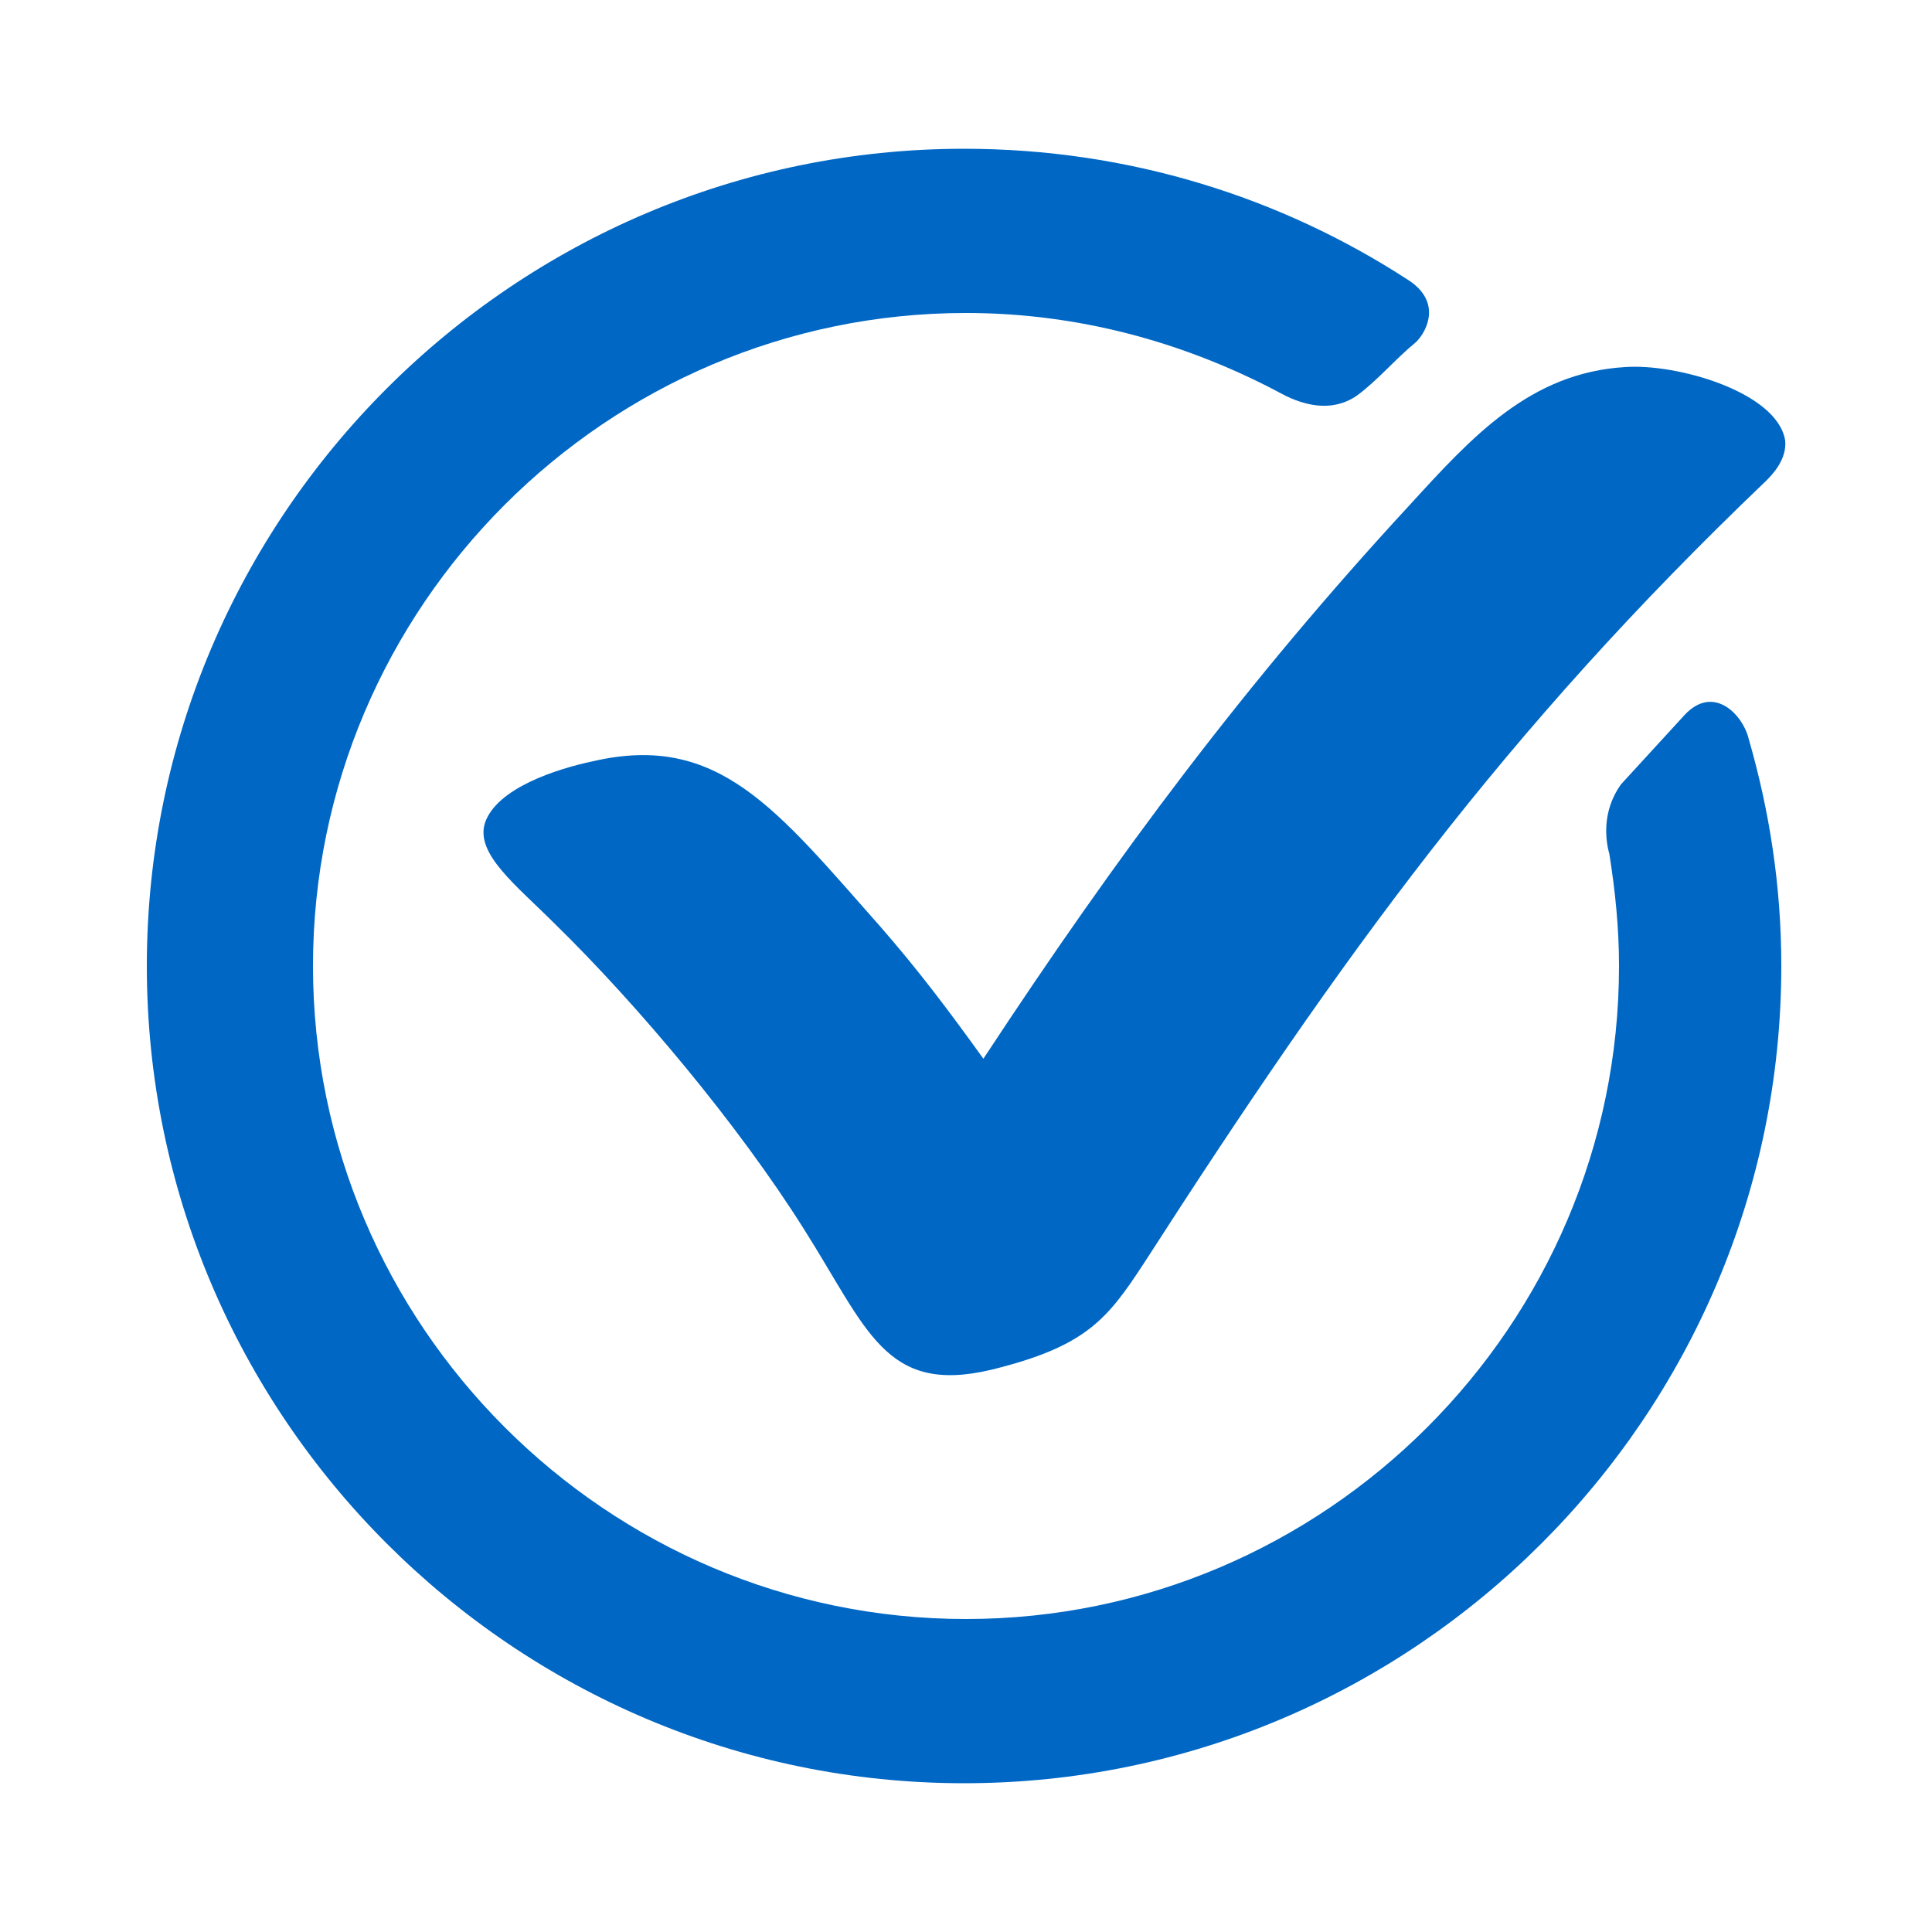
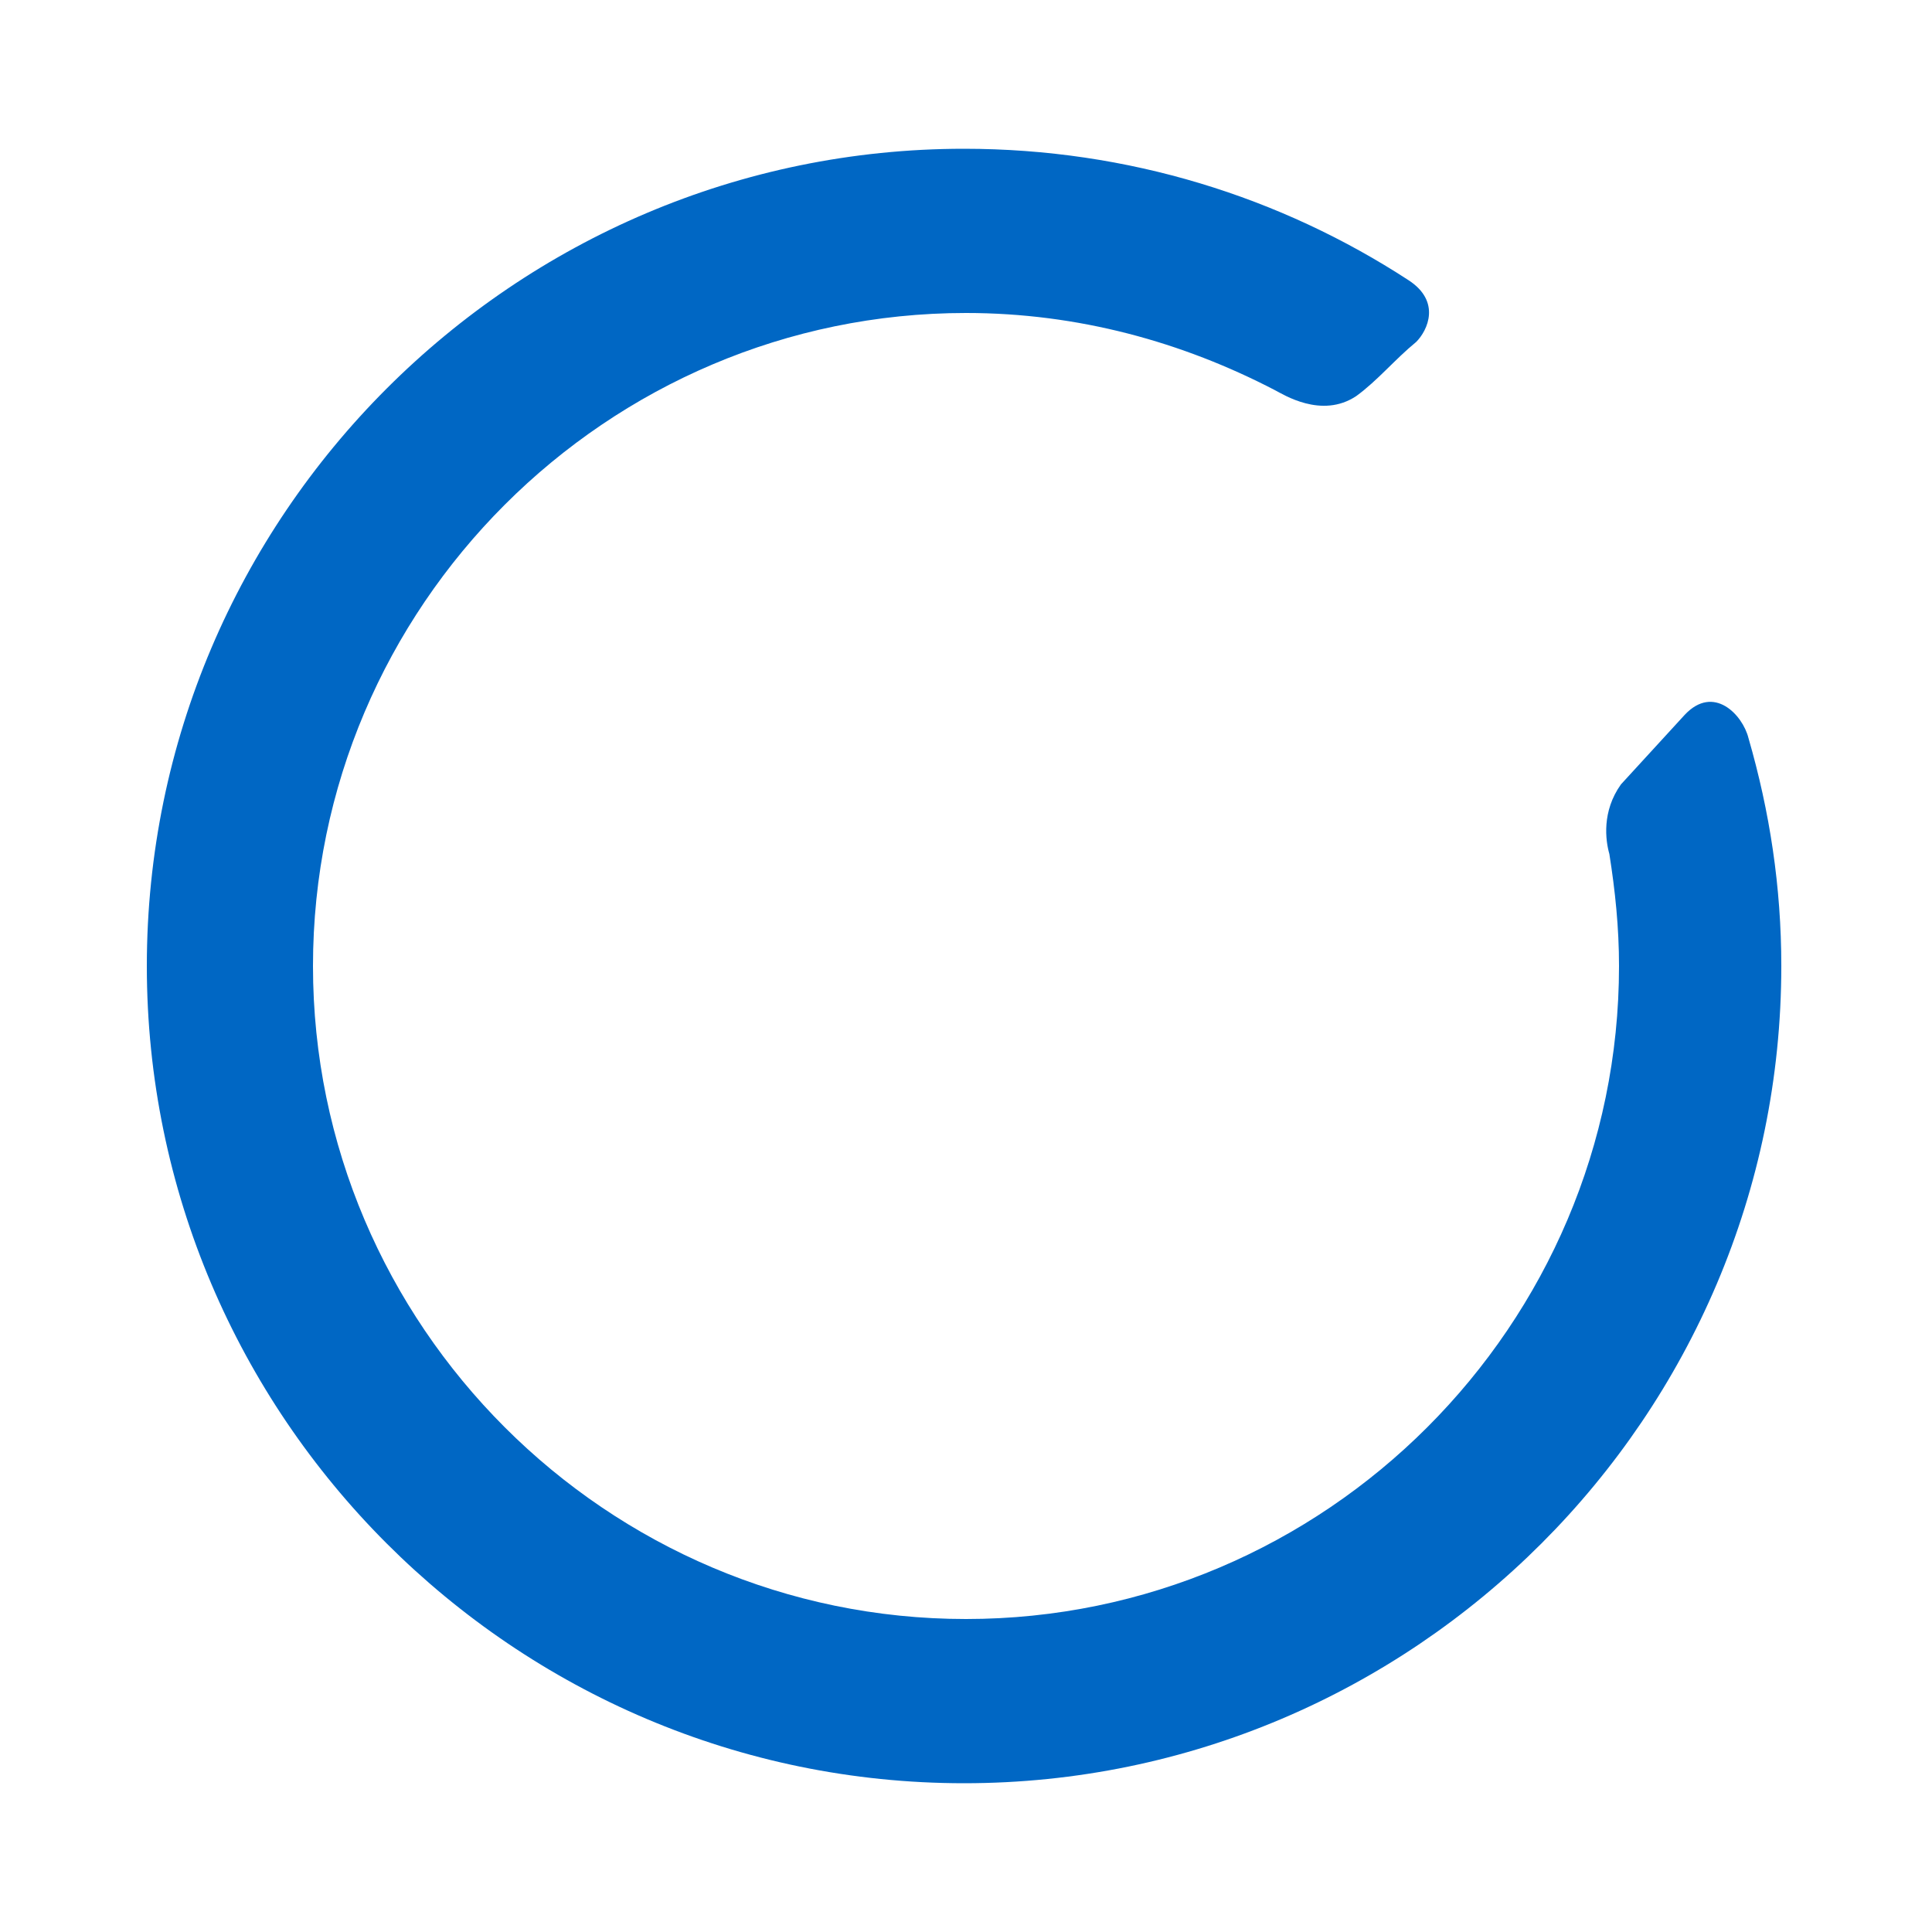
<svg xmlns="http://www.w3.org/2000/svg" version="1.1" id="Capa_1" x="0px" y="0px" viewBox="0 0 100 100" style="enable-background:new 0 0 100 100;" xml:space="preserve">
  <style type="text/css">
	.st0{fill:#0067C4;}
</style>
  <g>
    <path class="st0" d="M83.3,44.2c0.3,1.9,0.5,3.8,0.5,5.8c0,18.6-15.2,33.8-33.8,33.8S16.2,68.6,16.2,50S31.4,16.2,50,16.2   c5.8,0,11.2,1.5,16,4c0.4,0.2,2.4,1.5,4.2,0.3c1.1-0.8,2-1.9,3.1-2.8c0.6-0.6,1.3-2.1-0.4-3.2c-6.6-4.3-14.5-6.8-23-6.8   C26.6,7.7,7.6,26.7,7.6,50s19,42.3,42.3,42.3s42.3-19,42.3-42.3c0-4.1-0.6-8-1.7-11.8c-0.3-1.2-1.8-2.8-3.3-1.2   c-1.1,1.2-2.2,2.4-3.3,3.6C82.9,42,83.1,43.5,83.3,44.2" />
-     <path class="st0" d="M91.4,24.9c-13.6,13-21.9,24.5-32.2,40.5c-1.9,2.9-3,4.3-7.9,5.5c-5.5,1.3-6.4-2.1-9.7-7.3   C38.2,58.2,33,52,28.7,47.8c-2-2-4.1-3.6-3.6-5.2c0.6-1.8,3.7-2.8,5.6-3.2c6.5-1.5,9.5,2.5,14.9,8.6c2,2.3,3.5,4.3,5.3,6.8   C57.8,44.3,64.5,35.3,73,26.1c3.2-3.5,6.2-6.8,11.1-7.1c2.7-0.2,7.9,1.3,8.3,3.8C92.5,23.8,91.7,24.6,91.4,24.9" />
  </g>
</svg>